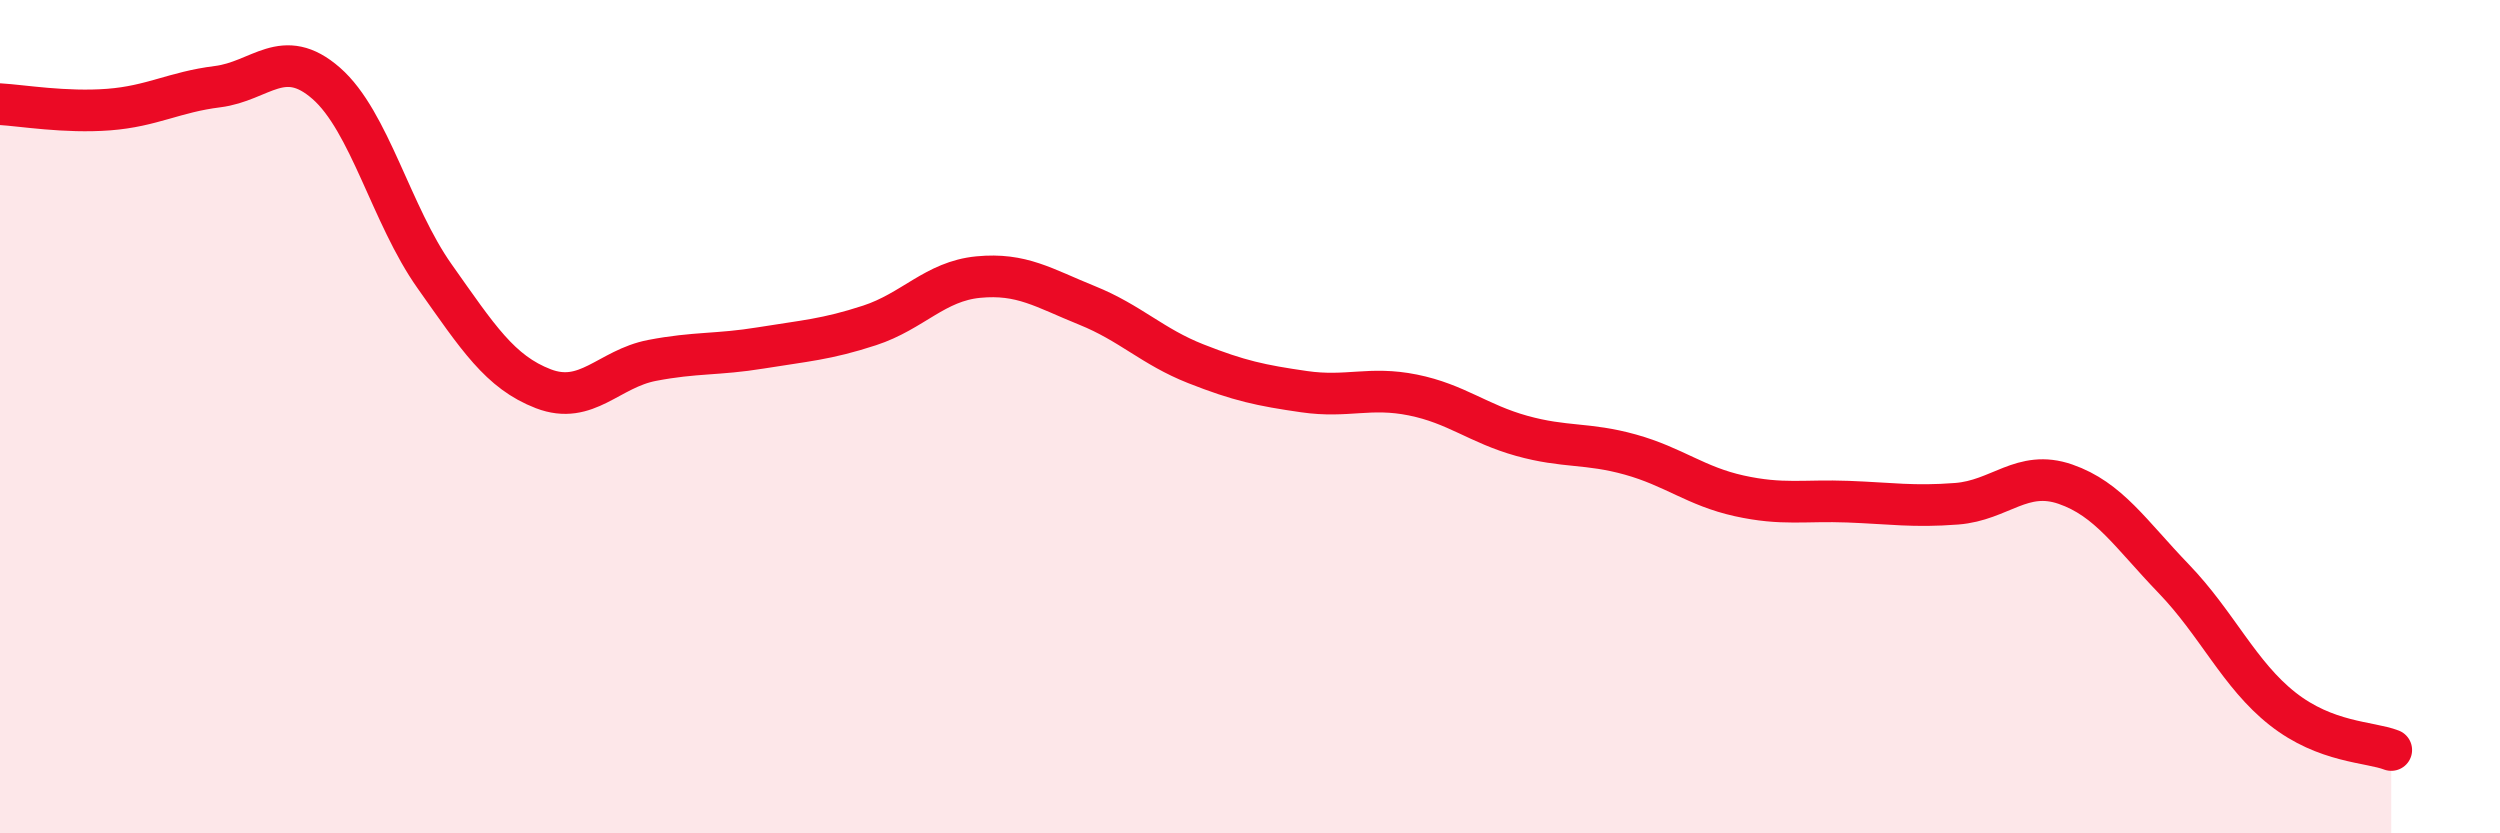
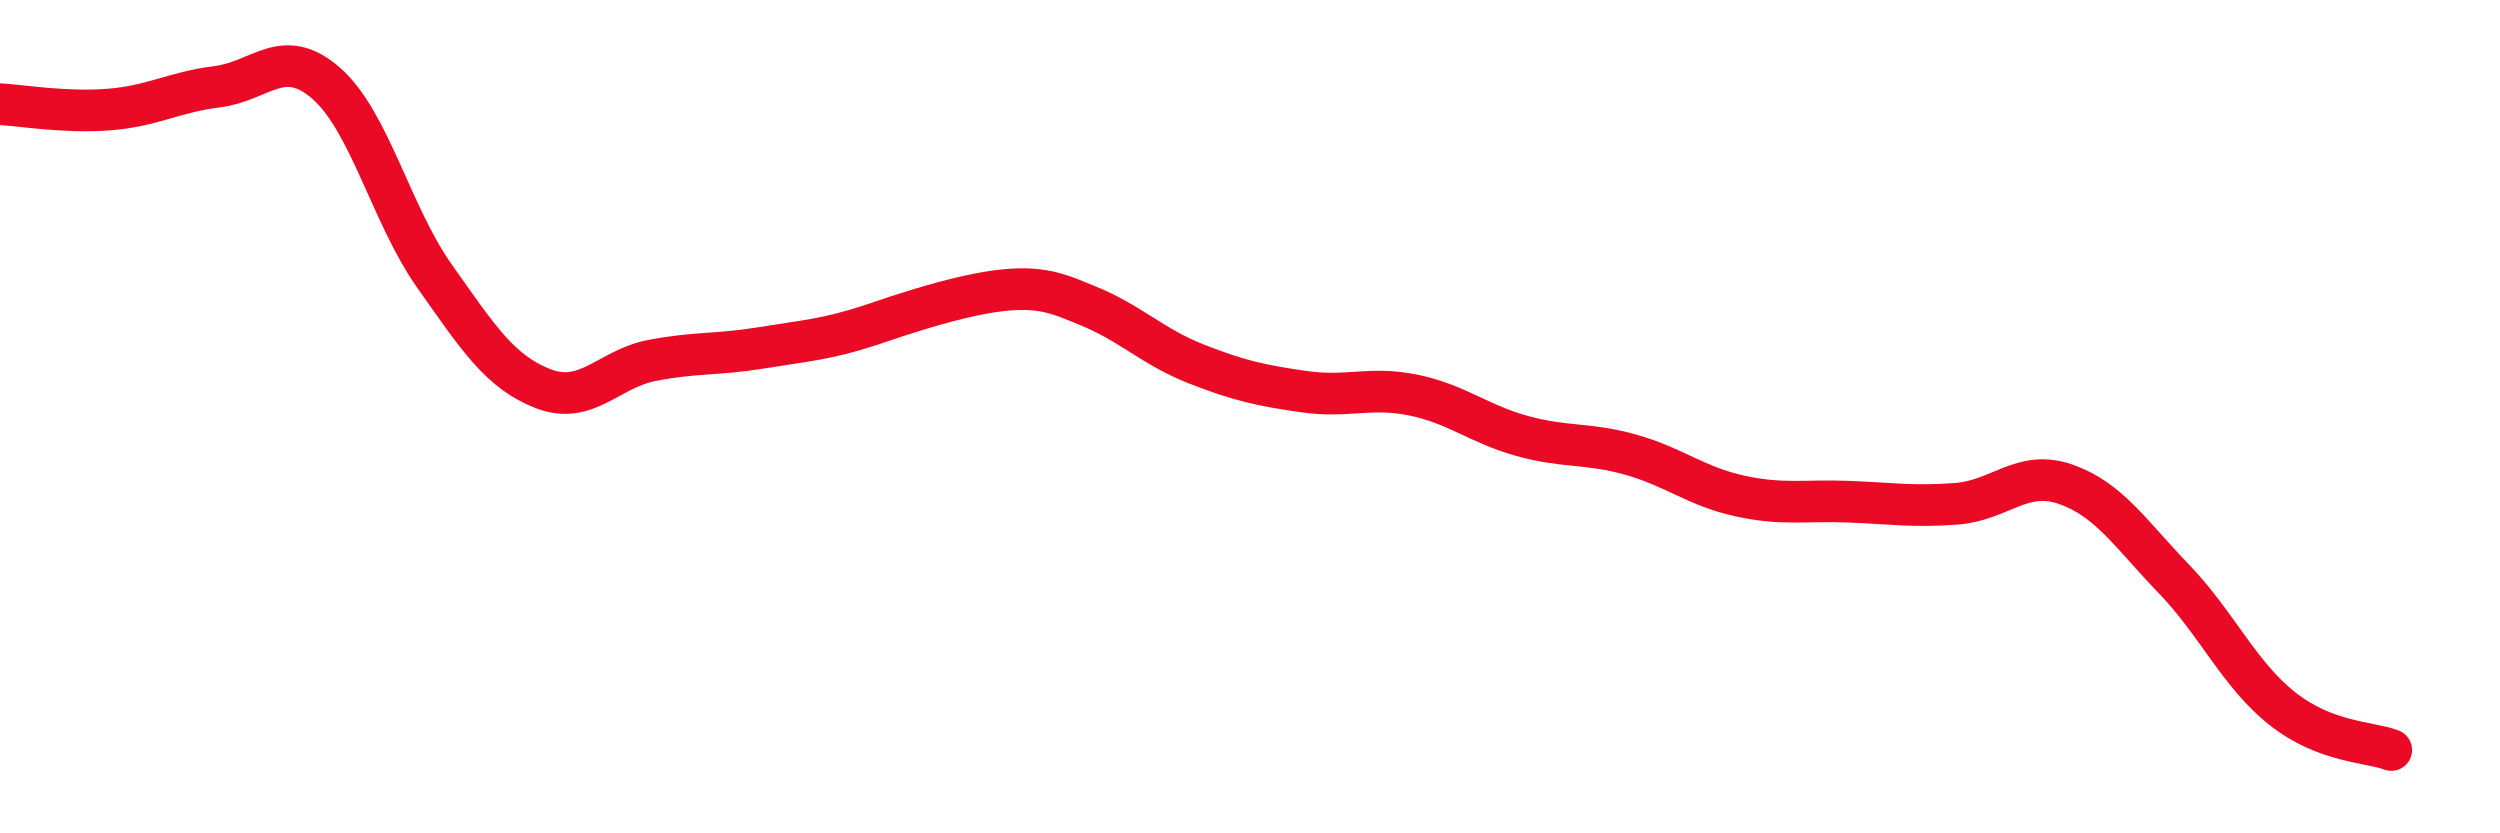
<svg xmlns="http://www.w3.org/2000/svg" width="60" height="20" viewBox="0 0 60 20">
-   <path d="M 0,2.5 C 0.52,2.53 1.57,2.71 2.61,2.63 C 3.65,2.55 4.18,2.21 5.22,2.08 C 6.26,1.95 6.79,1.09 7.83,2 C 8.87,2.91 9.39,5.16 10.43,6.63 C 11.47,8.1 12,8.93 13.04,9.33 C 14.08,9.73 14.61,8.85 15.65,8.65 C 16.69,8.45 17.22,8.52 18.26,8.35 C 19.3,8.18 19.83,8.15 20.87,7.81 C 21.91,7.47 22.44,6.75 23.48,6.65 C 24.52,6.55 25.05,6.91 26.09,7.33 C 27.13,7.75 27.66,8.32 28.7,8.73 C 29.74,9.14 30.26,9.25 31.3,9.4 C 32.34,9.55 32.87,9.27 33.91,9.48 C 34.95,9.69 35.48,10.17 36.52,10.46 C 37.56,10.75 38.09,10.62 39.13,10.91 C 40.17,11.2 40.7,11.67 41.74,11.9 C 42.78,12.13 43.31,12 44.35,12.04 C 45.39,12.08 45.92,12.17 46.96,12.09 C 48,12.01 48.53,11.26 49.57,11.62 C 50.61,11.98 51.13,12.81 52.17,13.89 C 53.21,14.97 53.74,16.19 54.78,17.01 C 55.82,17.83 56.87,17.8 57.39,18L57.39 20L0 20Z" fill="#EB0A25" opacity="0.1" stroke-linecap="round" stroke-linejoin="round" />
-   <path d="M 0,2.5 C 0.52,2.53 1.57,2.71 2.61,2.63 C 3.65,2.55 4.18,2.21 5.22,2.08 C 6.26,1.95 6.79,1.09 7.83,2 C 8.87,2.91 9.39,5.16 10.43,6.63 C 11.47,8.1 12,8.93 13.04,9.33 C 14.08,9.73 14.61,8.85 15.65,8.65 C 16.69,8.45 17.22,8.52 18.26,8.35 C 19.3,8.18 19.83,8.15 20.87,7.81 C 21.91,7.47 22.44,6.75 23.48,6.65 C 24.52,6.55 25.05,6.91 26.09,7.33 C 27.13,7.75 27.66,8.32 28.7,8.73 C 29.74,9.14 30.26,9.25 31.3,9.4 C 32.34,9.55 32.87,9.27 33.91,9.48 C 34.95,9.69 35.48,10.17 36.52,10.46 C 37.56,10.75 38.09,10.62 39.13,10.91 C 40.17,11.2 40.7,11.67 41.74,11.9 C 42.78,12.13 43.31,12 44.35,12.04 C 45.39,12.08 45.92,12.17 46.96,12.09 C 48,12.01 48.53,11.26 49.57,11.62 C 50.61,11.98 51.13,12.81 52.17,13.89 C 53.21,14.97 53.74,16.19 54.78,17.01 C 55.82,17.83 56.87,17.8 57.39,18" stroke="#EB0A25" stroke-width="1" fill="none" stroke-linecap="round" stroke-linejoin="round" />
+   <path d="M 0,2.5 C 0.52,2.53 1.57,2.71 2.61,2.63 C 3.65,2.55 4.18,2.21 5.22,2.08 C 6.26,1.95 6.79,1.09 7.83,2 C 8.87,2.91 9.39,5.16 10.43,6.63 C 11.47,8.1 12,8.93 13.04,9.33 C 14.08,9.73 14.61,8.85 15.65,8.65 C 16.69,8.45 17.22,8.52 18.26,8.35 C 19.3,8.18 19.83,8.15 20.87,7.81 C 24.52,6.55 25.05,6.91 26.09,7.33 C 27.13,7.75 27.66,8.32 28.7,8.73 C 29.74,9.14 30.26,9.25 31.3,9.4 C 32.34,9.55 32.87,9.27 33.91,9.48 C 34.95,9.69 35.48,10.17 36.52,10.46 C 37.56,10.75 38.09,10.62 39.13,10.91 C 40.17,11.2 40.7,11.67 41.74,11.9 C 42.78,12.13 43.31,12 44.35,12.04 C 45.39,12.08 45.92,12.17 46.96,12.09 C 48,12.01 48.53,11.26 49.57,11.62 C 50.61,11.98 51.13,12.81 52.17,13.89 C 53.21,14.97 53.74,16.19 54.78,17.01 C 55.82,17.83 56.87,17.8 57.39,18" stroke="#EB0A25" stroke-width="1" fill="none" stroke-linecap="round" stroke-linejoin="round" />
</svg>